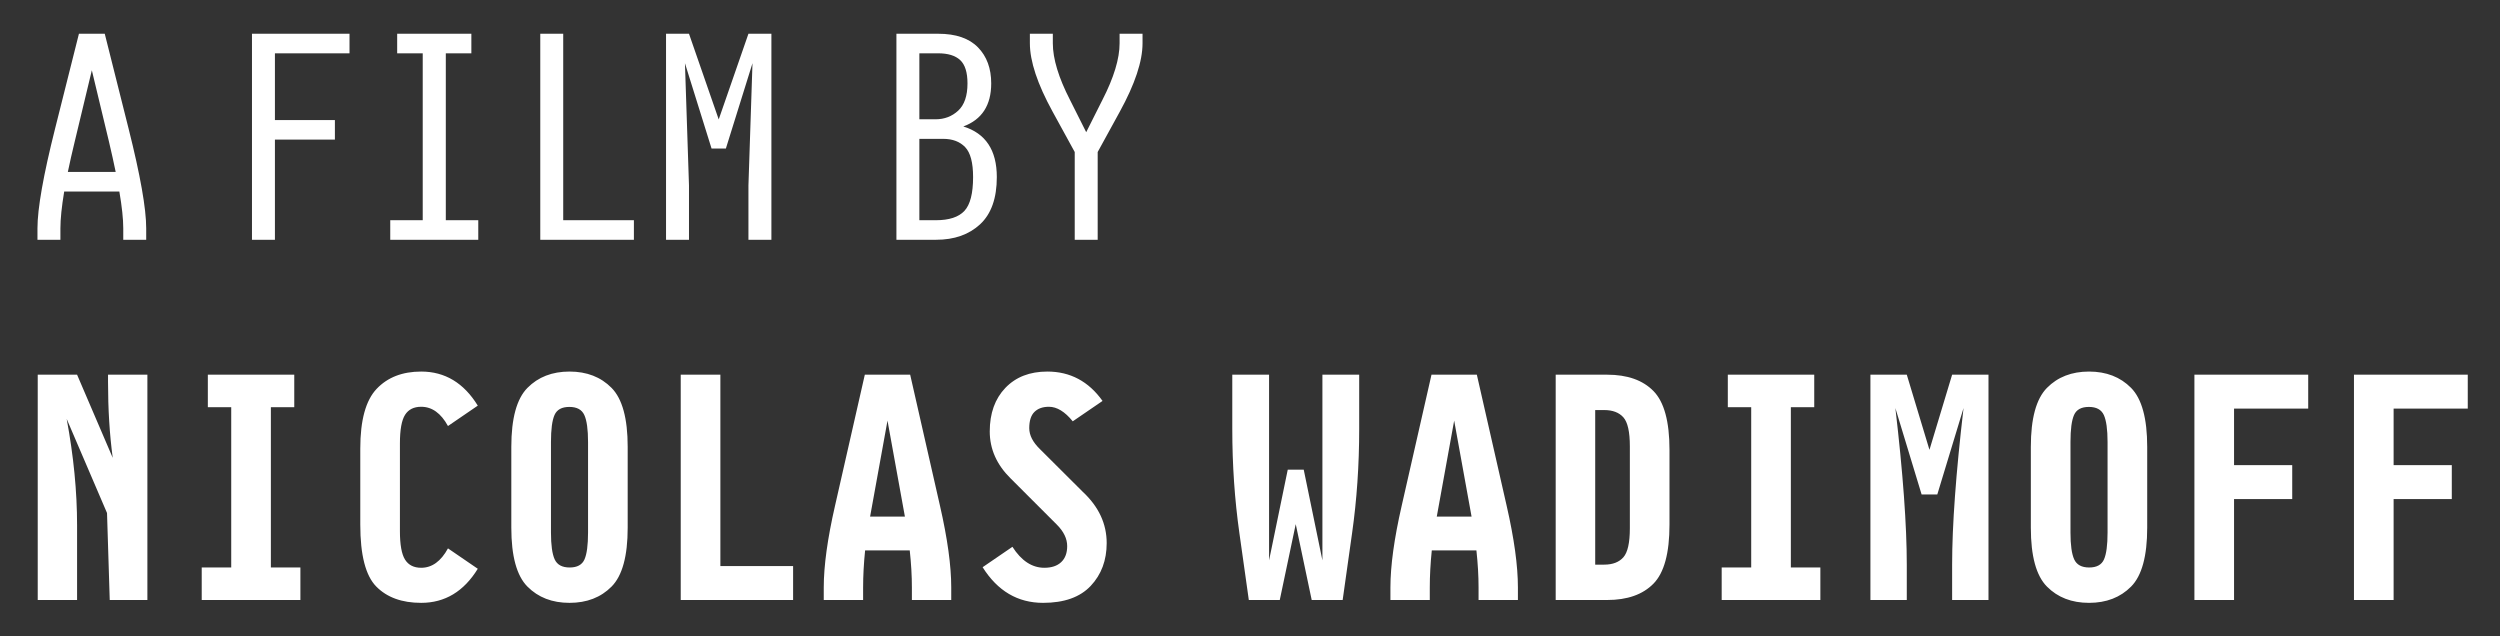
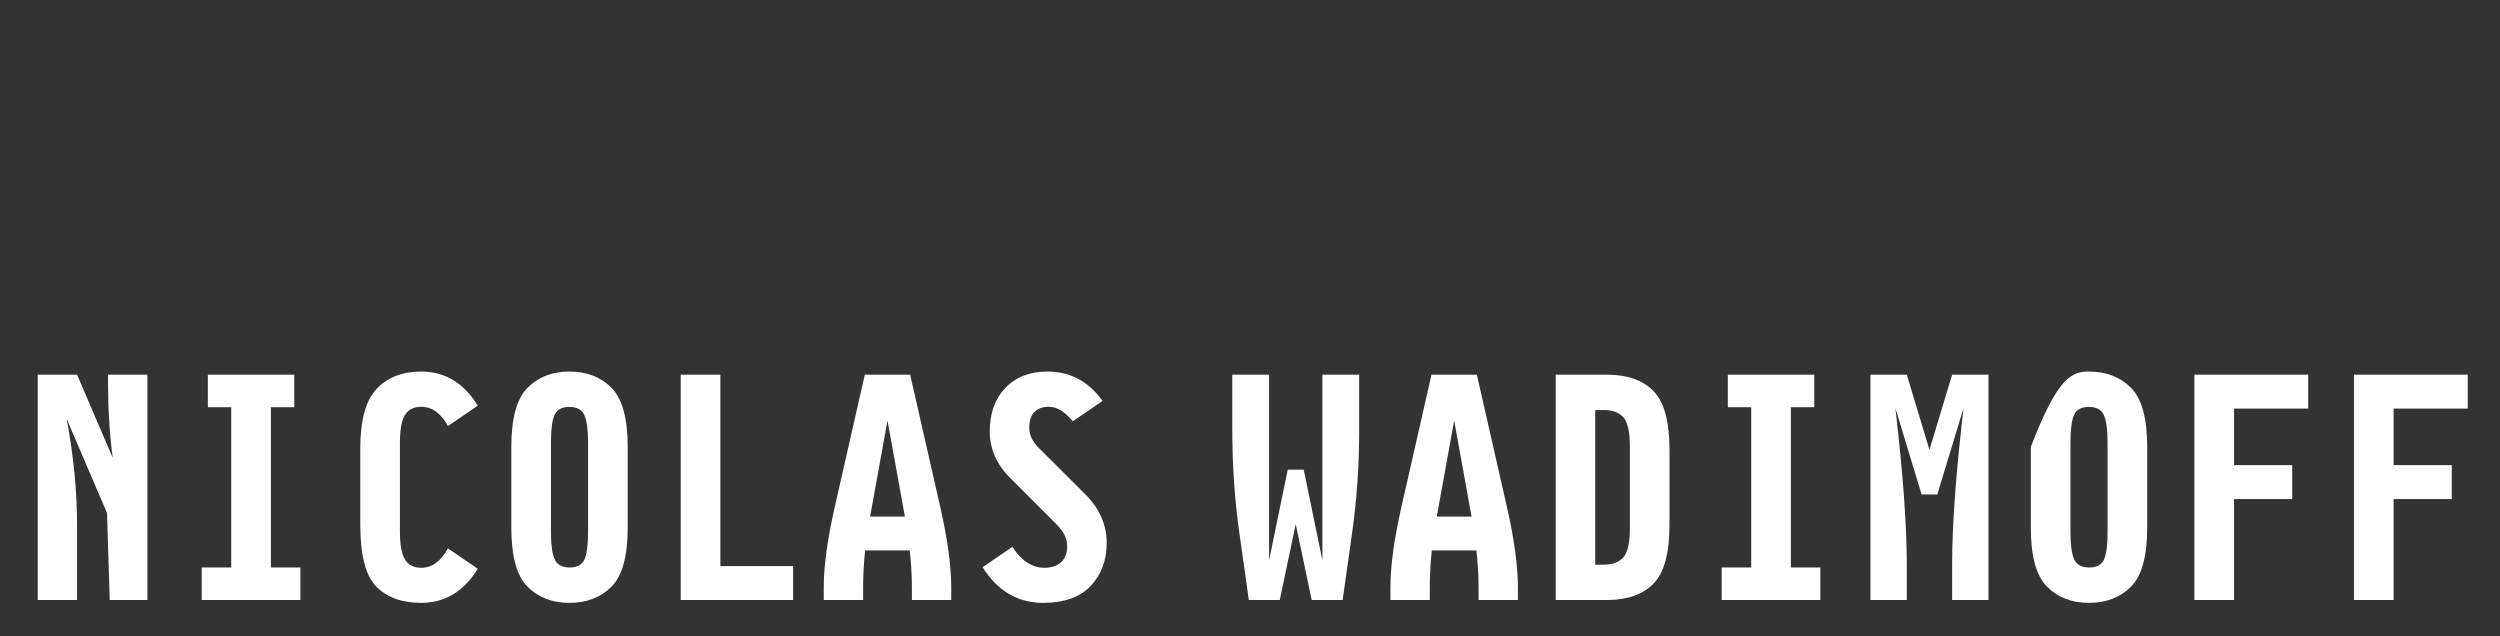
<svg xmlns="http://www.w3.org/2000/svg" width="220px" height="56px" viewBox="0 0 220 56" version="1.1">
  <rect x="0" y="0" width="220" height="56" fill="#333333" stroke="none" />
  <title>author-en</title>
  <desc>Created with Sketch.</desc>
  <defs />
  <g id="-Assets" stroke="none" stroke-width="1" fill="none" fill-rule="evenodd">
    <g id="author-en" fill="#FFFFFF">
-       <path d="M12.97,52.8 L9.657,52.8 L9.418,45.145 L5.867,36.863 C6.478,40.134 6.783,43.255 6.783,46.224 L6.783,52.8 L3.32,52.8 L3.32,32.973 L6.783,32.973 L9.92,40.289 C9.644,38.231 9.506,35.997 9.506,33.588 L9.506,32.973 L12.97,32.973 L12.97,52.8 Z M26.435,52.8 L17.751,52.8 L17.751,49.939 L20.348,49.939 L20.348,35.834 L18.29,35.834 L18.29,32.973 L25.895,32.973 L25.895,35.834 L23.837,35.834 L23.837,49.939 L26.435,49.939 L26.435,52.8 Z M42.045,50.052 C40.815,52.051 39.154,53.051 37.063,53.051 C35.373,53.051 34.058,52.574 33.116,51.62 C32.175,50.667 31.705,48.851 31.705,46.174 L31.705,39.473 C31.705,36.98 32.186,35.227 33.148,34.215 C34.11,33.203 35.415,32.697 37.063,32.697 C39.154,32.697 40.815,33.696 42.045,35.696 L39.422,37.49 C38.803,36.361 38.017,35.796 37.063,35.796 C36.419,35.796 35.946,36.033 35.645,36.505 C35.344,36.978 35.193,37.817 35.193,39.021 L35.193,46.739 C35.193,47.935 35.344,48.772 35.645,49.249 C35.946,49.726 36.419,49.964 37.063,49.964 C38.017,49.964 38.803,49.395 39.422,48.257 L42.045,50.052 Z M55.236,46.438 C55.236,48.939 54.763,50.667 53.818,51.62 C52.873,52.574 51.639,53.051 50.116,53.051 C48.594,53.051 47.36,52.574 46.414,51.62 C45.469,50.667 44.996,48.939 44.996,46.438 L44.996,39.323 C44.996,36.821 45.469,35.092 46.414,34.134 C47.36,33.176 48.594,32.697 50.116,32.697 C51.639,32.697 52.873,33.176 53.818,34.134 C54.763,35.092 55.236,36.821 55.236,39.323 L55.236,46.438 Z M51.748,46.864 L51.748,38.896 C51.748,37.792 51.639,37.001 51.421,36.524 C51.204,36.047 50.765,35.809 50.104,35.809 C49.443,35.809 49.008,36.045 48.799,36.518 C48.589,36.991 48.485,37.783 48.485,38.896 L48.485,46.864 C48.485,47.96 48.594,48.747 48.811,49.224 C49.029,49.7 49.468,49.939 50.129,49.939 C50.79,49.939 51.225,49.703 51.434,49.23 C51.643,48.757 51.748,47.969 51.748,46.864 Z M69.793,52.8 L59.904,52.8 L59.904,32.973 L63.393,32.973 L63.393,49.813 L69.793,49.813 L69.793,52.8 Z M75.954,51.696 L75.954,52.8 L72.49,52.8 L72.49,51.696 C72.49,49.788 72.821,47.391 73.482,44.505 L76.104,32.973 L80.095,32.973 L82.718,44.505 C83.379,47.391 83.709,49.788 83.709,51.696 L83.709,52.8 L80.246,52.8 L80.246,51.696 C80.246,50.675 80.183,49.588 80.057,48.433 L76.13,48.433 C76.012,49.588 75.954,50.675 75.954,51.696 Z M78.1,37.014 L76.569,45.459 L79.631,45.459 L78.1,37.014 Z M97.388,47.793 C97.388,49.307 96.92,50.562 95.983,51.558 C95.046,52.553 93.649,53.051 91.792,53.051 C89.558,53.051 87.784,52.005 86.471,49.914 L89.094,48.119 C89.88,49.349 90.817,49.964 91.905,49.964 C92.54,49.964 93.034,49.799 93.385,49.468 C93.737,49.138 93.912,48.667 93.912,48.057 C93.912,47.404 93.607,46.772 92.996,46.162 L88.93,42.096 C87.709,40.891 87.098,39.515 87.098,37.967 C87.098,36.369 87.556,35.092 88.472,34.134 C89.389,33.176 90.62,32.697 92.168,32.697 C94.176,32.697 95.795,33.558 97.024,35.282 L94.402,37.076 C93.707,36.223 93.009,35.796 92.306,35.796 C91.762,35.796 91.338,35.947 91.032,36.248 C90.727,36.549 90.574,37.026 90.574,37.679 C90.574,38.298 90.888,38.913 91.516,39.523 L95.293,43.288 C96.69,44.593 97.388,46.095 97.388,47.793 Z M114.728,41.33 L116.372,49.311 L116.372,32.973 L119.609,32.973 L119.609,37.754 C119.609,40.925 119.4,43.982 118.982,46.927 L118.154,52.8 L115.43,52.8 L114.025,46.124 L112.619,52.8 L109.896,52.8 L109.068,46.927 C108.65,43.982 108.441,40.925 108.441,37.754 L108.441,32.973 L111.678,32.973 L111.678,49.311 L113.322,41.33 L114.728,41.33 Z M125.821,51.696 L125.821,52.8 L122.357,52.8 L122.357,51.696 C122.357,49.788 122.688,47.391 123.349,44.505 L125.971,32.973 L129.962,32.973 L132.585,44.505 C133.246,47.391 133.576,49.788 133.576,51.696 L133.576,52.8 L130.113,52.8 L130.113,51.696 C130.113,50.675 130.05,49.588 129.924,48.433 L125.997,48.433 C125.879,49.588 125.821,50.675 125.821,51.696 Z M127.967,37.014 L126.436,45.459 L129.498,45.459 L127.967,37.014 Z M146.915,46.174 C146.915,48.676 146.445,50.405 145.504,51.363 C144.563,52.321 143.205,52.8 141.432,52.8 L136.901,52.8 L136.901,32.973 L141.432,32.973 C143.205,32.973 144.563,33.452 145.504,34.41 C146.445,35.368 146.915,37.093 146.915,39.586 L146.915,46.174 Z M143.427,46.488 L143.427,39.272 C143.427,38.001 143.237,37.152 142.856,36.725 C142.475,36.298 141.913,36.085 141.168,36.085 L140.378,36.085 L140.378,49.688 L141.168,49.688 C141.913,49.688 142.475,49.472 142.856,49.042 C143.237,48.611 143.427,47.76 143.427,46.488 Z M160.192,52.8 L151.508,52.8 L151.508,49.939 L154.106,49.939 L154.106,35.834 L152.048,35.834 L152.048,32.973 L159.653,32.973 L159.653,35.834 L157.595,35.834 L157.595,49.939 L160.192,49.939 L160.192,52.8 Z M169.792,39.586 L171.787,32.973 L174.987,32.973 L174.987,52.8 L171.787,52.8 L171.787,49.7 C171.787,46.237 172.122,41.64 172.791,35.909 L170.482,43.514 L169.102,43.514 L166.793,35.909 C167.462,41.64 167.797,46.237 167.797,49.7 L167.797,52.8 L164.597,52.8 L164.597,32.973 L167.797,32.973 L169.792,39.586 Z M188.954,46.438 C188.954,48.939 188.481,50.667 187.536,51.62 C186.59,52.574 185.356,53.051 183.834,53.051 C182.311,53.051 181.077,52.574 180.132,51.62 C179.186,50.667 178.714,48.939 178.714,46.438 L178.714,39.323 C178.714,36.821 179.186,35.092 180.132,34.134 C181.077,33.176 182.311,32.697 183.834,32.697 C185.356,32.697 186.59,33.176 187.536,34.134 C188.481,35.092 188.954,36.821 188.954,39.323 L188.954,46.438 Z M185.465,46.864 L185.465,38.896 C185.465,37.792 185.356,37.001 185.139,36.524 C184.921,36.047 184.482,35.809 183.821,35.809 C183.16,35.809 182.725,36.045 182.516,36.518 C182.307,36.991 182.202,37.783 182.202,38.896 L182.202,46.864 C182.202,47.96 182.311,48.747 182.529,49.224 C182.746,49.7 183.185,49.939 183.846,49.939 C184.507,49.939 184.942,49.703 185.151,49.23 C185.361,48.757 185.465,47.969 185.465,46.864 Z M203.122,35.959 L196.596,35.959 L196.596,40.929 L201.716,40.929 L201.716,43.915 L196.596,43.915 L196.596,52.8 L193.108,52.8 L193.108,32.973 L203.122,32.973 L203.122,35.959 Z M217.163,35.959 L210.638,35.959 L210.638,40.929 L215.758,40.929 L215.758,43.915 L210.638,43.915 L210.638,52.8 L207.149,52.8 L207.149,32.973 L217.163,32.973 L217.163,35.959 Z" id="NICOLAS-WADIMOFF" />
-       <path d="M5.316,20.09 L5.316,21.1 L3.297,21.1 L3.297,20.09 C3.297,18.354 3.813,15.432 4.846,11.324 L6.946,2.97 L9.218,2.97 L11.317,11.324 C12.35,15.432 12.866,18.354 12.866,20.09 L12.866,21.1 L10.847,21.1 L10.847,20.09 C10.847,19.272 10.732,18.193 10.503,16.854 L5.649,16.854 C5.427,18.193 5.316,19.272 5.316,20.09 Z M8.082,6.183 L6.578,12.448 C6.341,13.42 6.139,14.315 5.97,15.133 L10.181,15.133 C10.013,14.315 9.814,13.42 9.585,12.448 L8.082,6.183 Z M30.757,4.691 L24.193,4.691 L24.193,10.566 L29.471,10.566 L29.471,12.287 L24.193,12.287 L24.193,21.1 L22.174,21.1 L22.174,2.97 L30.757,2.97 L30.757,4.691 Z M42.088,21.1 L34.342,21.1 L34.342,19.379 L37.2,19.379 L37.2,4.691 L34.951,4.691 L34.951,2.97 L41.48,2.97 L41.48,4.691 L39.231,4.691 L39.231,19.379 L42.088,19.379 L42.088,21.1 Z M55.783,21.1 L47.544,21.1 L47.544,2.97 L49.563,2.97 L49.563,19.379 L55.783,19.379 L55.783,21.1 Z M67.883,21.1 L65.863,21.1 L65.863,16.315 L66.219,5.563 L63.878,13.068 L62.616,13.068 L60.275,5.563 L60.631,16.315 L60.631,21.1 L58.611,21.1 L58.611,2.97 L60.631,2.97 L63.247,10.509 L65.863,2.97 L67.883,2.97 L67.883,21.1 Z M87.72,15.581 C87.72,17.44 87.231,18.824 86.252,19.735 C85.272,20.645 83.98,21.1 82.373,21.1 L78.885,21.1 L78.885,2.97 L82.568,2.97 C84.114,2.97 85.276,3.368 86.057,4.163 C86.837,4.959 87.227,6.019 87.227,7.342 C87.227,9.262 86.408,10.524 84.771,11.129 C86.737,11.733 87.72,13.217 87.72,15.581 Z M85.139,7.342 C85.139,6.37 84.924,5.686 84.496,5.288 C84.068,4.89 83.421,4.691 82.557,4.691 L80.904,4.691 L80.904,10.497 L82.327,10.497 C83.108,10.497 83.771,10.245 84.318,9.74 C84.865,9.235 85.139,8.436 85.139,7.342 Z M85.632,15.581 C85.632,14.311 85.399,13.433 84.932,12.947 C84.465,12.462 83.823,12.219 83.004,12.219 L80.904,12.219 L80.904,19.379 L82.362,19.379 C83.524,19.379 84.36,19.105 84.869,18.558 C85.378,18.011 85.632,17.019 85.632,15.581 Z M96.596,21.1 L94.576,21.1 L94.576,13.378 L92.626,9.82 C91.295,7.395 90.629,5.391 90.629,3.808 L90.629,2.97 L92.649,2.97 L92.649,3.808 C92.649,5.169 93.154,6.833 94.163,8.799 L95.586,11.633 L97.009,8.799 C98.019,6.833 98.524,5.169 98.524,3.808 L98.524,2.97 L100.543,2.97 L100.543,3.808 C100.543,5.391 99.878,7.395 98.547,9.82 L96.596,13.378 L96.596,21.1 Z" id="A-FILM-BY" />
+       <path d="M12.97,52.8 L9.657,52.8 L9.418,45.145 L5.867,36.863 C6.478,40.134 6.783,43.255 6.783,46.224 L6.783,52.8 L3.32,52.8 L3.32,32.973 L6.783,32.973 L9.92,40.289 C9.644,38.231 9.506,35.997 9.506,33.588 L9.506,32.973 L12.97,32.973 L12.97,52.8 Z M26.435,52.8 L17.751,52.8 L17.751,49.939 L20.348,49.939 L20.348,35.834 L18.29,35.834 L18.29,32.973 L25.895,32.973 L25.895,35.834 L23.837,35.834 L23.837,49.939 L26.435,49.939 L26.435,52.8 Z M42.045,50.052 C40.815,52.051 39.154,53.051 37.063,53.051 C35.373,53.051 34.058,52.574 33.116,51.62 C32.175,50.667 31.705,48.851 31.705,46.174 L31.705,39.473 C31.705,36.98 32.186,35.227 33.148,34.215 C34.11,33.203 35.415,32.697 37.063,32.697 C39.154,32.697 40.815,33.696 42.045,35.696 L39.422,37.49 C38.803,36.361 38.017,35.796 37.063,35.796 C36.419,35.796 35.946,36.033 35.645,36.505 C35.344,36.978 35.193,37.817 35.193,39.021 L35.193,46.739 C35.193,47.935 35.344,48.772 35.645,49.249 C35.946,49.726 36.419,49.964 37.063,49.964 C38.017,49.964 38.803,49.395 39.422,48.257 L42.045,50.052 Z M55.236,46.438 C55.236,48.939 54.763,50.667 53.818,51.62 C52.873,52.574 51.639,53.051 50.116,53.051 C48.594,53.051 47.36,52.574 46.414,51.62 C45.469,50.667 44.996,48.939 44.996,46.438 L44.996,39.323 C44.996,36.821 45.469,35.092 46.414,34.134 C47.36,33.176 48.594,32.697 50.116,32.697 C51.639,32.697 52.873,33.176 53.818,34.134 C54.763,35.092 55.236,36.821 55.236,39.323 L55.236,46.438 Z M51.748,46.864 L51.748,38.896 C51.748,37.792 51.639,37.001 51.421,36.524 C51.204,36.047 50.765,35.809 50.104,35.809 C49.443,35.809 49.008,36.045 48.799,36.518 C48.589,36.991 48.485,37.783 48.485,38.896 L48.485,46.864 C48.485,47.96 48.594,48.747 48.811,49.224 C49.029,49.7 49.468,49.939 50.129,49.939 C50.79,49.939 51.225,49.703 51.434,49.23 C51.643,48.757 51.748,47.969 51.748,46.864 Z M69.793,52.8 L59.904,52.8 L59.904,32.973 L63.393,32.973 L63.393,49.813 L69.793,49.813 L69.793,52.8 Z M75.954,51.696 L75.954,52.8 L72.49,52.8 L72.49,51.696 C72.49,49.788 72.821,47.391 73.482,44.505 L76.104,32.973 L80.095,32.973 L82.718,44.505 C83.379,47.391 83.709,49.788 83.709,51.696 L83.709,52.8 L80.246,52.8 L80.246,51.696 C80.246,50.675 80.183,49.588 80.057,48.433 L76.13,48.433 C76.012,49.588 75.954,50.675 75.954,51.696 Z M78.1,37.014 L76.569,45.459 L79.631,45.459 L78.1,37.014 Z M97.388,47.793 C97.388,49.307 96.92,50.562 95.983,51.558 C95.046,52.553 93.649,53.051 91.792,53.051 C89.558,53.051 87.784,52.005 86.471,49.914 L89.094,48.119 C89.88,49.349 90.817,49.964 91.905,49.964 C92.54,49.964 93.034,49.799 93.385,49.468 C93.737,49.138 93.912,48.667 93.912,48.057 C93.912,47.404 93.607,46.772 92.996,46.162 L88.93,42.096 C87.709,40.891 87.098,39.515 87.098,37.967 C87.098,36.369 87.556,35.092 88.472,34.134 C89.389,33.176 90.62,32.697 92.168,32.697 C94.176,32.697 95.795,33.558 97.024,35.282 L94.402,37.076 C93.707,36.223 93.009,35.796 92.306,35.796 C91.762,35.796 91.338,35.947 91.032,36.248 C90.727,36.549 90.574,37.026 90.574,37.679 C90.574,38.298 90.888,38.913 91.516,39.523 L95.293,43.288 C96.69,44.593 97.388,46.095 97.388,47.793 Z M114.728,41.33 L116.372,49.311 L116.372,32.973 L119.609,32.973 L119.609,37.754 C119.609,40.925 119.4,43.982 118.982,46.927 L118.154,52.8 L115.43,52.8 L114.025,46.124 L112.619,52.8 L109.896,52.8 L109.068,46.927 C108.65,43.982 108.441,40.925 108.441,37.754 L108.441,32.973 L111.678,32.973 L111.678,49.311 L113.322,41.33 L114.728,41.33 Z M125.821,51.696 L125.821,52.8 L122.357,52.8 L122.357,51.696 C122.357,49.788 122.688,47.391 123.349,44.505 L125.971,32.973 L129.962,32.973 L132.585,44.505 C133.246,47.391 133.576,49.788 133.576,51.696 L133.576,52.8 L130.113,52.8 L130.113,51.696 C130.113,50.675 130.05,49.588 129.924,48.433 L125.997,48.433 C125.879,49.588 125.821,50.675 125.821,51.696 Z M127.967,37.014 L126.436,45.459 L129.498,45.459 L127.967,37.014 Z M146.915,46.174 C146.915,48.676 146.445,50.405 145.504,51.363 C144.563,52.321 143.205,52.8 141.432,52.8 L136.901,52.8 L136.901,32.973 L141.432,32.973 C143.205,32.973 144.563,33.452 145.504,34.41 C146.445,35.368 146.915,37.093 146.915,39.586 L146.915,46.174 Z M143.427,46.488 L143.427,39.272 C143.427,38.001 143.237,37.152 142.856,36.725 C142.475,36.298 141.913,36.085 141.168,36.085 L140.378,36.085 L140.378,49.688 L141.168,49.688 C141.913,49.688 142.475,49.472 142.856,49.042 C143.237,48.611 143.427,47.76 143.427,46.488 Z M160.192,52.8 L151.508,52.8 L151.508,49.939 L154.106,49.939 L154.106,35.834 L152.048,35.834 L152.048,32.973 L159.653,32.973 L159.653,35.834 L157.595,35.834 L157.595,49.939 L160.192,49.939 L160.192,52.8 Z M169.792,39.586 L171.787,32.973 L174.987,32.973 L174.987,52.8 L171.787,52.8 L171.787,49.7 C171.787,46.237 172.122,41.64 172.791,35.909 L170.482,43.514 L169.102,43.514 L166.793,35.909 C167.462,41.64 167.797,46.237 167.797,49.7 L167.797,52.8 L164.597,52.8 L164.597,32.973 L167.797,32.973 L169.792,39.586 Z M188.954,46.438 C188.954,48.939 188.481,50.667 187.536,51.62 C186.59,52.574 185.356,53.051 183.834,53.051 C182.311,53.051 181.077,52.574 180.132,51.62 C179.186,50.667 178.714,48.939 178.714,46.438 L178.714,39.323 C181.077,33.176 182.311,32.697 183.834,32.697 C185.356,32.697 186.59,33.176 187.536,34.134 C188.481,35.092 188.954,36.821 188.954,39.323 L188.954,46.438 Z M185.465,46.864 L185.465,38.896 C185.465,37.792 185.356,37.001 185.139,36.524 C184.921,36.047 184.482,35.809 183.821,35.809 C183.16,35.809 182.725,36.045 182.516,36.518 C182.307,36.991 182.202,37.783 182.202,38.896 L182.202,46.864 C182.202,47.96 182.311,48.747 182.529,49.224 C182.746,49.7 183.185,49.939 183.846,49.939 C184.507,49.939 184.942,49.703 185.151,49.23 C185.361,48.757 185.465,47.969 185.465,46.864 Z M203.122,35.959 L196.596,35.959 L196.596,40.929 L201.716,40.929 L201.716,43.915 L196.596,43.915 L196.596,52.8 L193.108,52.8 L193.108,32.973 L203.122,32.973 L203.122,35.959 Z M217.163,35.959 L210.638,35.959 L210.638,40.929 L215.758,40.929 L215.758,43.915 L210.638,43.915 L210.638,52.8 L207.149,52.8 L207.149,32.973 L217.163,32.973 L217.163,35.959 Z" id="NICOLAS-WADIMOFF" />
    </g>
  </g>
</svg>